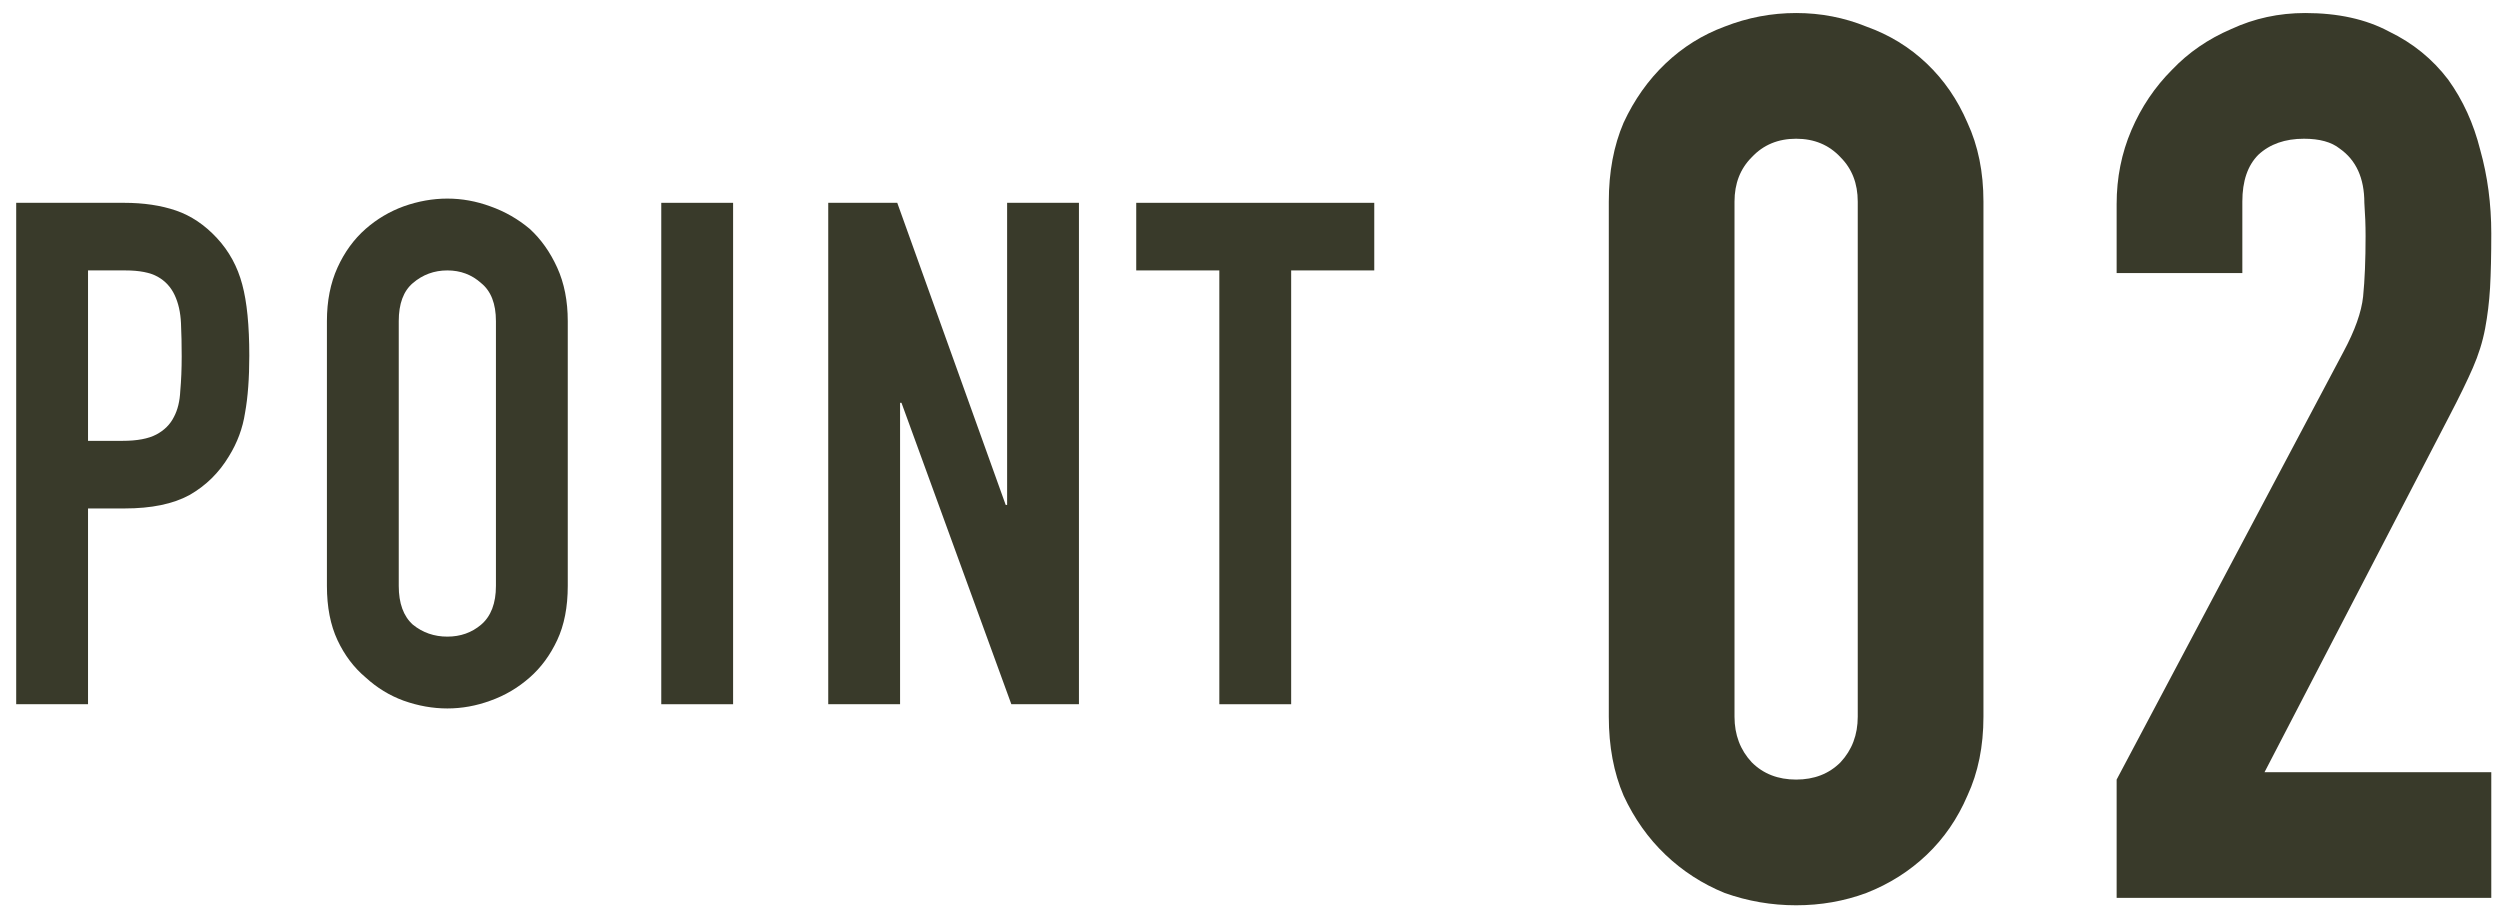
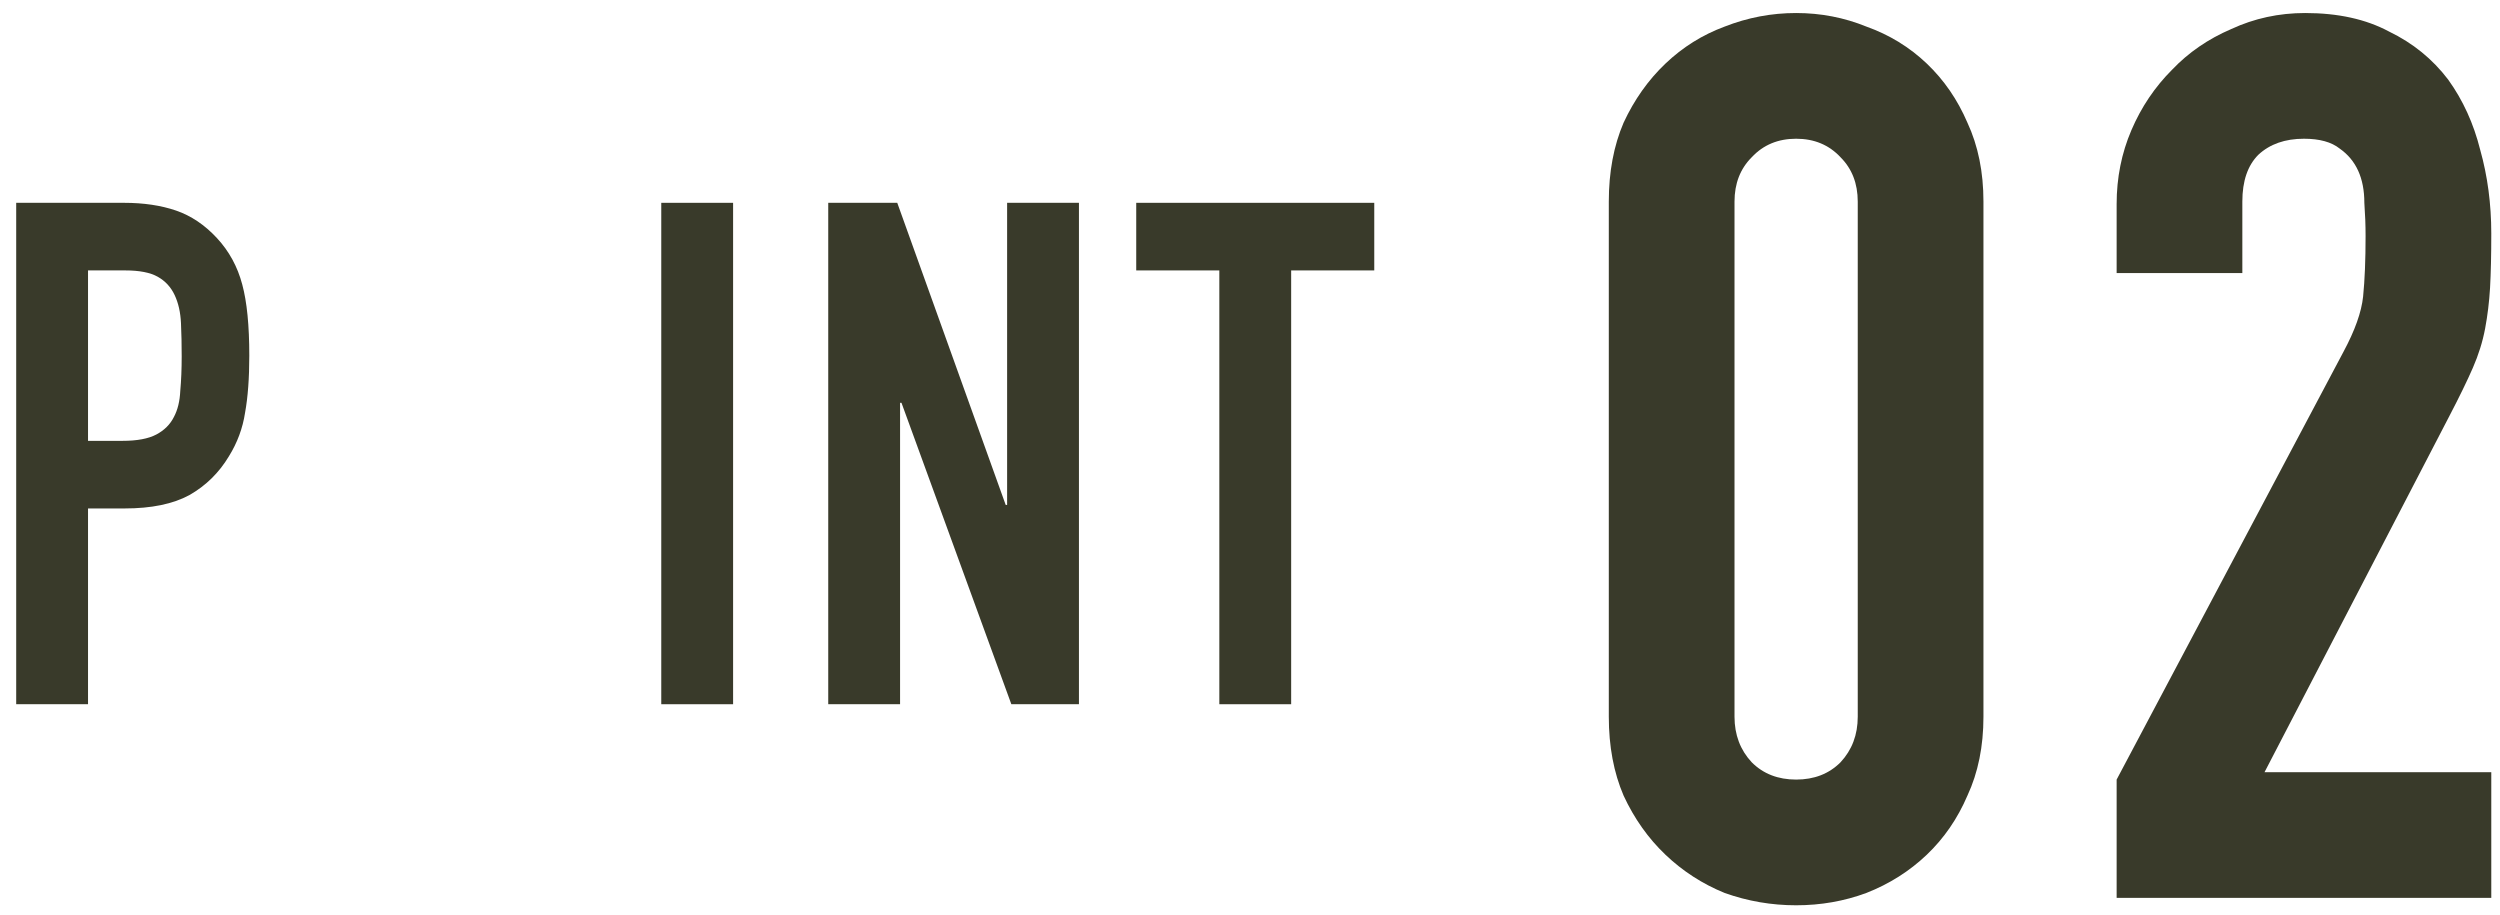
<svg xmlns="http://www.w3.org/2000/svg" width="142" height="52" viewBox="0 0 142 52" fill="none">
  <path d="M69.258 40V15.36H64.538V11.52H78.058V15.36H73.338V40H69.258Z" fill="#393A2A" />
  <path d="M47.044 40V11.52H50.964L57.124 28.68H57.204V11.52H61.284V40H57.444L51.204 22.88H51.124V40H47.044Z" fill="#393A2A" />
  <path d="M37.56 40V11.52H41.64V40H37.56Z" fill="#393A2A" />
-   <path d="M18.569 18.24C18.569 17.093 18.769 16.08 19.169 15.2C19.569 14.32 20.102 13.587 20.769 13C21.409 12.44 22.129 12.013 22.929 11.72C23.756 11.427 24.582 11.28 25.409 11.28C26.236 11.28 27.049 11.427 27.849 11.72C28.676 12.013 29.422 12.44 30.089 13C30.729 13.587 31.249 14.32 31.649 15.2C32.049 16.08 32.249 17.093 32.249 18.24V33.28C32.249 34.48 32.049 35.507 31.649 36.36C31.249 37.213 30.729 37.92 30.089 38.48C29.422 39.067 28.676 39.507 27.849 39.8C27.049 40.093 26.236 40.24 25.409 40.24C24.582 40.24 23.756 40.093 22.929 39.8C22.129 39.507 21.409 39.067 20.769 38.48C20.102 37.92 19.569 37.213 19.169 36.36C18.769 35.507 18.569 34.48 18.569 33.28V18.24ZM22.649 33.28C22.649 34.267 22.916 35 23.449 35.48C24.009 35.933 24.662 36.16 25.409 36.16C26.156 36.16 26.796 35.933 27.329 35.48C27.889 35 28.169 34.267 28.169 33.28V18.24C28.169 17.253 27.889 16.533 27.329 16.08C26.796 15.6 26.156 15.36 25.409 15.36C24.662 15.36 24.009 15.6 23.449 16.08C22.916 16.533 22.649 17.253 22.649 18.24V33.28Z" fill="#393A2A" />
  <path d="M0.92 40V11.52H7.04C8.16 11.52 9.147 11.667 10 11.96C10.853 12.253 11.627 12.773 12.32 13.52C13.013 14.267 13.493 15.147 13.76 16.16C14.027 17.147 14.16 18.493 14.16 20.2C14.16 21.48 14.08 22.56 13.92 23.44C13.787 24.32 13.48 25.147 13 25.92C12.44 26.853 11.693 27.587 10.76 28.12C9.827 28.627 8.6 28.88 7.08 28.88H5V40H0.92ZM5 15.36V25.04H6.96C7.787 25.04 8.427 24.92 8.88 24.68C9.333 24.44 9.667 24.107 9.88 23.68C10.093 23.28 10.213 22.787 10.24 22.2C10.293 21.613 10.32 20.96 10.32 20.24C10.32 19.573 10.307 18.947 10.28 18.36C10.253 17.747 10.133 17.213 9.92 16.76C9.707 16.307 9.387 15.96 8.96 15.72C8.533 15.48 7.92 15.36 7.12 15.36H5Z" fill="#393A2A" />
  <path d="M120.225 51V44.28L133.105 19.99C133.758 18.777 134.132 17.727 134.225 16.84C134.318 15.907 134.365 14.763 134.365 13.41C134.365 12.803 134.342 12.173 134.295 11.52C134.295 10.82 134.178 10.213 133.945 9.7C133.712 9.187 133.362 8.767 132.895 8.44C132.428 8.067 131.752 7.88 130.865 7.88C129.792 7.88 128.928 8.183 128.275 8.79C127.668 9.397 127.365 10.283 127.365 11.45V15.51H120.225V11.59C120.225 10.097 120.505 8.697 121.065 7.39C121.625 6.083 122.395 4.94 123.375 3.96C124.308 2.98 125.428 2.21 126.735 1.65C128.042 1.043 129.442 0.74 130.935 0.74C132.802 0.74 134.388 1.09 135.695 1.79C137.048 2.443 138.168 3.353 139.055 4.52C139.895 5.687 140.502 7.017 140.875 8.51C141.295 10.003 141.505 11.59 141.505 13.27C141.505 14.483 141.482 15.51 141.435 16.35C141.388 17.143 141.295 17.913 141.155 18.66C141.015 19.407 140.782 20.153 140.455 20.9C140.128 21.647 139.685 22.557 139.125 23.63L128.625 43.86H141.505V51H120.225Z" fill="#393A2A" />
  <path d="M91.38 11.45C91.38 9.77 91.66 8.277 92.22 6.97C92.826 5.663 93.62 4.543 94.6 3.61C95.58 2.677 96.7 1.977 97.96 1.51C99.266 0.997 100.62 0.74 102.02 0.74C103.42 0.74 104.75 0.997 106.01 1.51C107.317 1.977 108.46 2.677 109.44 3.61C110.42 4.543 111.19 5.663 111.75 6.97C112.357 8.277 112.66 9.77 112.66 11.45V40.71C112.66 42.39 112.357 43.883 111.75 45.19C111.19 46.497 110.42 47.617 109.44 48.55C108.46 49.483 107.317 50.207 106.01 50.72C104.75 51.187 103.42 51.42 102.02 51.42C100.62 51.42 99.266 51.187 97.96 50.72C96.7 50.207 95.58 49.483 94.6 48.55C93.62 47.617 92.826 46.497 92.22 45.19C91.66 43.883 91.38 42.39 91.38 40.71V11.45ZM98.52 40.71C98.52 41.737 98.847 42.6 99.5 43.3C100.153 43.953 100.993 44.28 102.02 44.28C103.047 44.28 103.887 43.953 104.54 43.3C105.193 42.6 105.52 41.737 105.52 40.71V11.45C105.52 10.423 105.193 9.583 104.54 8.93C103.887 8.23 103.047 7.88 102.02 7.88C100.993 7.88 100.153 8.23 99.5 8.93C98.847 9.583 98.52 10.423 98.52 11.45V40.71Z" fill="#393A2A" />
</svg>